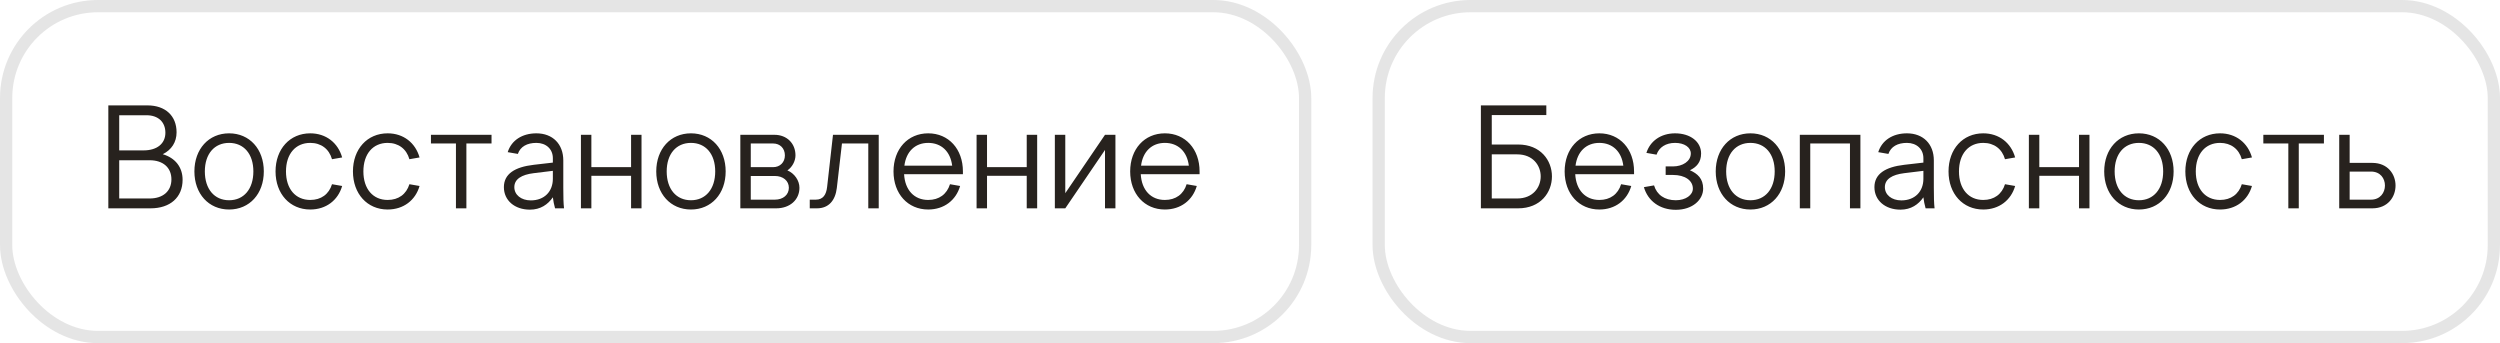
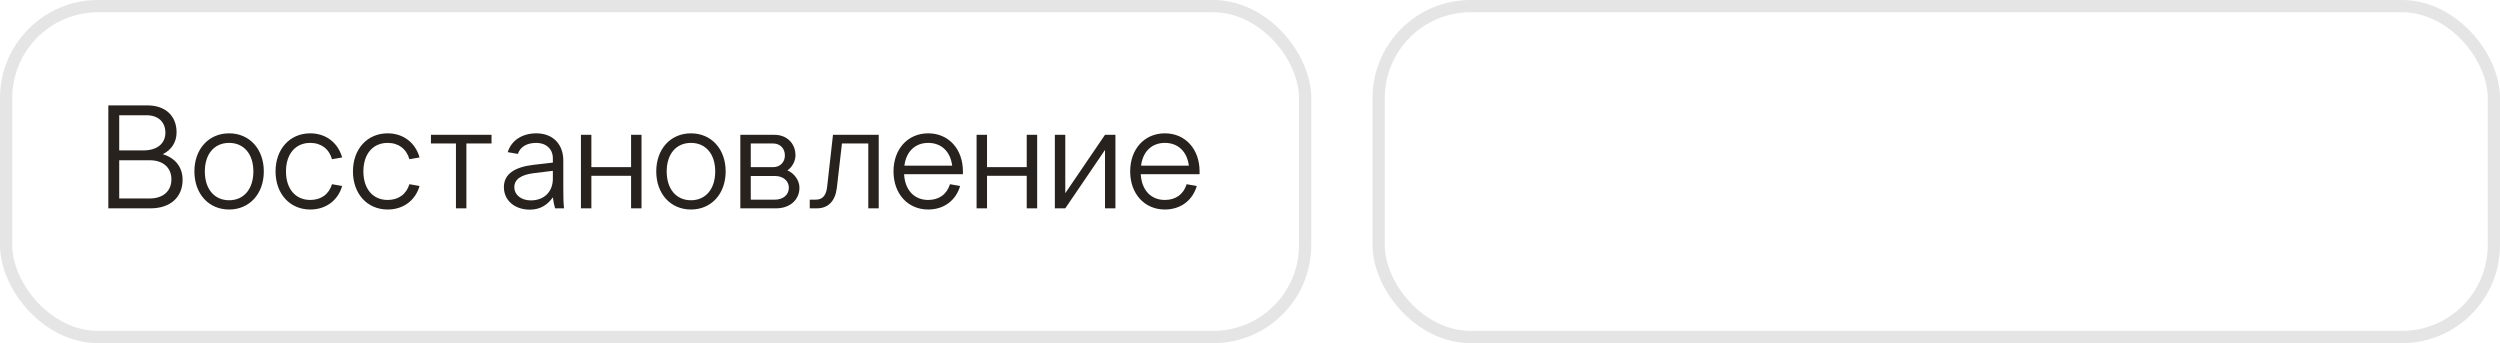
<svg xmlns="http://www.w3.org/2000/svg" width="204" height="28" viewBox="0 0 204 28" fill="none">
  <path d="M14.408 10.796C14.408 11.6 14 12.224 13.28 12.584C14.3 12.884 14.9 13.64 14.9 14.672C14.9 16.1 13.892 17 12.284 17H8.84V8.6H12.032C13.496 8.6 14.408 9.452 14.408 10.796ZM12.212 13.076H9.728V16.196H12.212C13.304 16.196 13.988 15.596 13.988 14.636C13.988 13.676 13.304 13.076 12.212 13.076ZM9.728 9.404V12.272H11.72C12.812 12.272 13.496 11.72 13.496 10.832C13.496 9.956 12.908 9.404 11.96 9.404H9.728ZM21.527 13.988C21.527 15.812 20.363 17.096 18.695 17.096C17.027 17.096 15.863 15.812 15.863 13.988C15.863 12.164 17.027 10.88 18.695 10.88C20.363 10.88 21.527 12.164 21.527 13.988ZM16.715 13.988C16.715 15.428 17.495 16.34 18.695 16.34C19.895 16.34 20.675 15.428 20.675 13.988C20.675 12.56 19.895 11.66 18.695 11.66C17.495 11.66 16.715 12.56 16.715 13.988ZM22.484 13.988C22.484 12.164 23.648 10.88 25.316 10.88C26.612 10.88 27.584 11.66 27.92 12.848L27.092 12.992C26.852 12.152 26.204 11.66 25.316 11.66C24.116 11.66 23.336 12.56 23.336 13.988C23.336 15.416 24.116 16.316 25.316 16.316C26.204 16.316 26.84 15.848 27.092 15.032L27.92 15.176C27.584 16.34 26.612 17.096 25.316 17.096C23.648 17.096 22.484 15.812 22.484 13.988ZM28.8 13.988C28.8 12.164 29.964 10.88 31.632 10.88C32.928 10.88 33.9 11.66 34.236 12.848L33.408 12.992C33.168 12.152 32.52 11.66 31.632 11.66C30.432 11.66 29.652 12.56 29.652 13.988C29.652 15.416 30.432 16.316 31.632 16.316C32.52 16.316 33.156 15.848 33.408 15.032L34.236 15.176C33.9 16.34 32.928 17.096 31.632 17.096C29.964 17.096 28.8 15.812 28.8 13.988ZM35.165 11.708V11H40.109V11.708H38.057V17H37.205V11.708H35.165ZM46.025 17H45.293C45.209 16.7 45.149 16.4 45.113 16.1C44.705 16.688 44.105 17.108 43.241 17.108C41.993 17.108 41.117 16.352 41.117 15.272C41.117 14.192 42.005 13.628 43.553 13.448L45.113 13.268V12.908C45.113 12.164 44.561 11.66 43.769 11.66C43.013 11.66 42.461 11.96 42.257 12.56L41.429 12.416C41.729 11.456 42.605 10.88 43.769 10.88C45.101 10.88 45.965 11.756 45.965 13.088V15.32C45.965 16.124 45.977 16.568 46.025 17ZM43.313 16.352C44.429 16.352 45.113 15.62 45.113 14.588V13.94L43.541 14.132C42.569 14.252 41.969 14.612 41.969 15.272C41.969 15.896 42.521 16.352 43.313 16.352ZM47.404 11H48.256V13.64H51.496V11H52.348V17H51.496V14.348H48.256V17H47.404V11ZM59.214 13.988C59.214 15.812 58.05 17.096 56.382 17.096C54.714 17.096 53.55 15.812 53.55 13.988C53.55 12.164 54.714 10.88 56.382 10.88C58.05 10.88 59.214 12.164 59.214 13.988ZM54.402 13.988C54.402 15.428 55.182 16.34 56.382 16.34C57.582 16.34 58.362 15.428 58.362 13.988C58.362 12.56 57.582 11.66 56.382 11.66C55.182 11.66 54.402 12.56 54.402 13.988ZM60.411 11H63.195C64.203 11 64.911 11.696 64.911 12.68C64.911 13.148 64.635 13.652 64.251 13.904C64.827 14.144 65.235 14.732 65.235 15.32C65.235 16.304 64.455 17 63.339 17H60.411V11ZM61.263 14.36V16.292H63.231C63.903 16.292 64.371 15.896 64.371 15.32C64.371 14.756 63.903 14.36 63.231 14.36H61.263ZM61.263 11.708V13.64H63.087C63.651 13.64 64.047 13.244 64.047 12.68C64.047 12.104 63.651 11.708 63.087 11.708H61.263ZM67.972 11H71.704V17H70.852V11.708H68.704L68.284 15.344C68.164 16.34 67.636 17 66.664 17H66.076V16.292H66.568C67.168 16.292 67.42 15.884 67.492 15.26L67.972 11ZM72.91 13.988C72.91 12.164 74.074 10.88 75.742 10.88C77.41 10.88 78.574 12.164 78.574 13.988V14.216H73.774C73.846 15.512 74.602 16.316 75.742 16.316C76.63 16.316 77.266 15.848 77.518 15.032L78.346 15.176C78.01 16.34 77.038 17.096 75.742 17.096C74.074 17.096 72.91 15.812 72.91 13.988ZM75.742 11.66C74.674 11.66 73.942 12.368 73.798 13.52H77.698C77.554 12.356 76.81 11.66 75.742 11.66ZM79.689 11H80.541V13.64H83.781V11H84.633V17H83.781V14.348H80.541V17H79.689V11ZM86.076 11H86.927V15.764L90.168 11H91.019V17H90.168V12.236L86.927 17H86.076V11ZM92.222 13.988C92.222 12.164 93.386 10.88 95.054 10.88C96.722 10.88 97.886 12.164 97.886 13.988V14.216H93.086C93.158 15.512 93.914 16.316 95.054 16.316C95.942 16.316 96.578 15.848 96.83 15.032L97.658 15.176C97.322 16.34 96.35 17.096 95.054 17.096C93.386 17.096 92.222 15.812 92.222 13.988ZM95.054 11.66C93.986 11.66 93.254 12.368 93.11 13.52H97.01C96.866 12.356 96.122 11.66 95.054 11.66Z" fill="#27221E" />
  <rect opacity="0.25" x="0.5" y="0.5" width="106" height="27" rx="7.5" stroke="#989898" />
-   <path d="M120.84 17V8.6H126.18V9.392H121.728V11.792H123.876C127.56 11.792 127.56 17 123.876 17H120.84ZM121.728 12.596V16.196H123.804C126.36 16.196 126.36 12.596 123.804 12.596H121.728ZM127.675 13.988C127.675 12.164 128.839 10.88 130.507 10.88C132.175 10.88 133.339 12.164 133.339 13.988V14.216H128.539C128.611 15.512 129.367 16.316 130.507 16.316C131.395 16.316 132.031 15.848 132.283 15.032L133.111 15.176C132.775 16.34 131.803 17.096 130.507 17.096C128.839 17.096 127.675 15.812 127.675 13.988ZM130.507 11.66C129.439 11.66 128.707 12.368 128.563 13.52H132.463C132.319 12.356 131.575 11.66 130.507 11.66ZM136.518 14.276H135.918V13.58H136.518C137.298 13.58 137.97 13.16 137.97 12.524C137.97 12.02 137.442 11.66 136.686 11.66C135.93 11.66 135.378 12.02 135.174 12.62L134.346 12.476C134.646 11.516 135.522 10.88 136.686 10.88C137.934 10.88 138.81 11.564 138.81 12.524C138.81 13.244 138.426 13.64 137.898 13.892C138.522 14.168 138.978 14.576 138.978 15.392C138.978 16.292 138.126 17.12 136.746 17.12C135.426 17.12 134.466 16.388 134.142 15.272L134.97 15.128C135.198 15.896 135.834 16.34 136.746 16.34C137.562 16.34 138.138 15.908 138.138 15.392C138.138 14.732 137.502 14.276 136.518 14.276ZM145.667 13.988C145.667 15.812 144.503 17.096 142.835 17.096C141.167 17.096 140.003 15.812 140.003 13.988C140.003 12.164 141.167 10.88 142.835 10.88C144.503 10.88 145.667 12.164 145.667 13.988ZM140.855 13.988C140.855 15.428 141.635 16.34 142.835 16.34C144.035 16.34 144.815 15.428 144.815 13.988C144.815 12.56 144.035 11.66 142.835 11.66C141.635 11.66 140.855 12.56 140.855 13.988ZM146.865 11H151.809V17H150.957V11.708H147.717V17H146.865V11ZM157.861 17H157.129C157.045 16.7 156.985 16.4 156.949 16.1C156.541 16.688 155.941 17.108 155.077 17.108C153.829 17.108 152.953 16.352 152.953 15.272C152.953 14.192 153.841 13.628 155.389 13.448L156.949 13.268V12.908C156.949 12.164 156.397 11.66 155.605 11.66C154.849 11.66 154.297 11.96 154.093 12.56L153.265 12.416C153.565 11.456 154.441 10.88 155.605 10.88C156.937 10.88 157.801 11.756 157.801 13.088V15.32C157.801 16.124 157.813 16.568 157.861 17ZM155.149 16.352C156.265 16.352 156.949 15.62 156.949 14.588V13.94L155.377 14.132C154.405 14.252 153.805 14.612 153.805 15.272C153.805 15.896 154.357 16.352 155.149 16.352ZM159 13.988C159 12.164 160.164 10.88 161.832 10.88C163.128 10.88 164.1 11.66 164.436 12.848L163.608 12.992C163.368 12.152 162.72 11.66 161.832 11.66C160.632 11.66 159.852 12.56 159.852 13.988C159.852 15.416 160.632 16.316 161.832 16.316C162.72 16.316 163.356 15.848 163.608 15.032L164.436 15.176C164.1 16.34 163.128 17.096 161.832 17.096C160.164 17.096 159 15.812 159 13.988ZM165.556 11H166.408V13.64H169.648V11H170.5V17H169.648V14.348H166.408V17H165.556V11ZM177.367 13.988C177.367 15.812 176.203 17.096 174.535 17.096C172.867 17.096 171.703 15.812 171.703 13.988C171.703 12.164 172.867 10.88 174.535 10.88C176.203 10.88 177.367 12.164 177.367 13.988ZM172.555 13.988C172.555 15.428 173.335 16.34 174.535 16.34C175.735 16.34 176.515 15.428 176.515 13.988C176.515 12.56 175.735 11.66 174.535 11.66C173.335 11.66 172.555 12.56 172.555 13.988ZM178.324 13.988C178.324 12.164 179.488 10.88 181.156 10.88C182.452 10.88 183.424 11.66 183.76 12.848L182.932 12.992C182.692 12.152 182.044 11.66 181.156 11.66C179.956 11.66 179.176 12.56 179.176 13.988C179.176 15.416 179.956 16.316 181.156 16.316C182.044 16.316 182.68 15.848 182.932 15.032L183.76 15.176C183.424 16.34 182.452 17.096 181.156 17.096C179.488 17.096 178.324 15.812 178.324 13.988ZM184.688 11.708V11H189.632V11.708H187.58V17H186.728V11.708H184.688ZM190.88 11H191.732V13.292H193.58C194.84 13.292 195.476 14.216 195.476 15.14C195.476 16.076 194.84 17 193.58 17H190.88V11ZM191.732 14V16.292H193.472C194.228 16.292 194.612 15.716 194.612 15.14C194.612 14.564 194.24 14 193.472 14H191.732Z" fill="#27221E" />
  <rect opacity="0.25" x="112.5" y="0.5" width="91" height="27" rx="7.5" stroke="#989898" />
</svg>